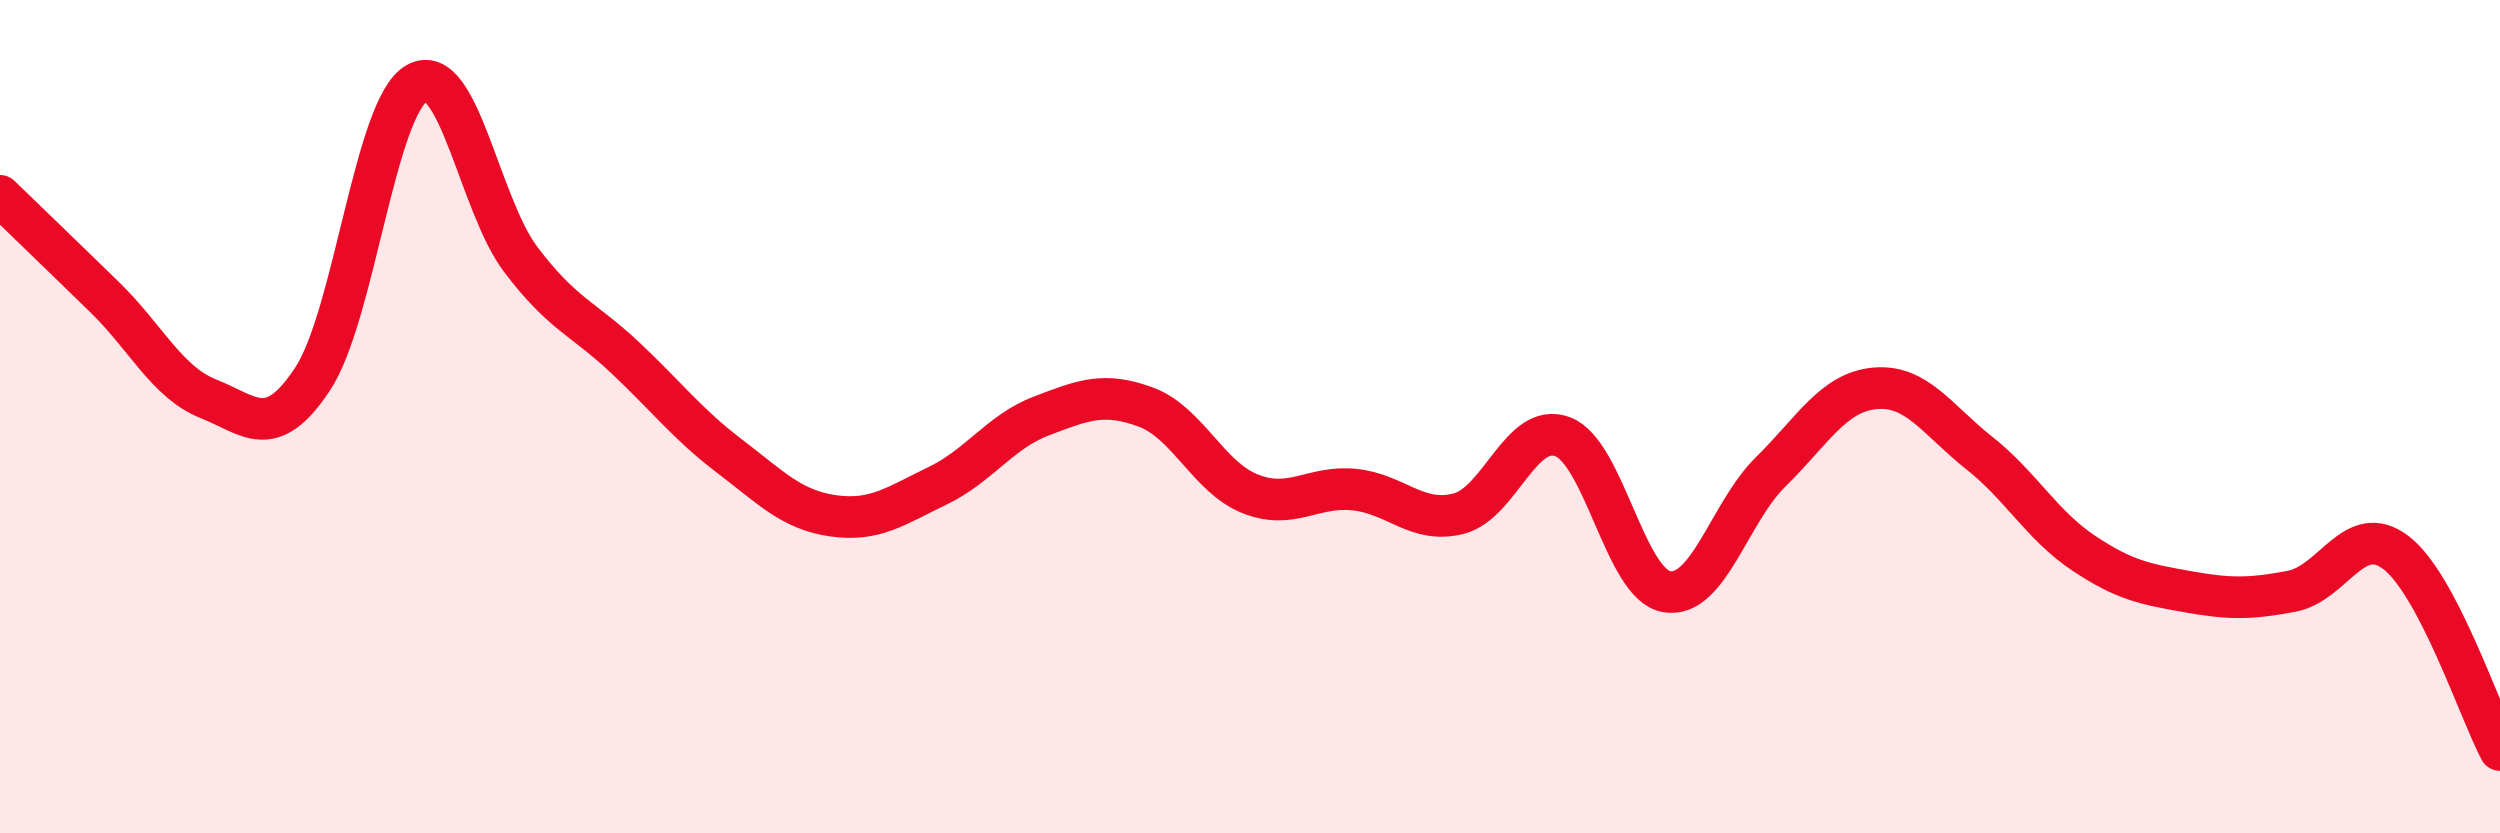
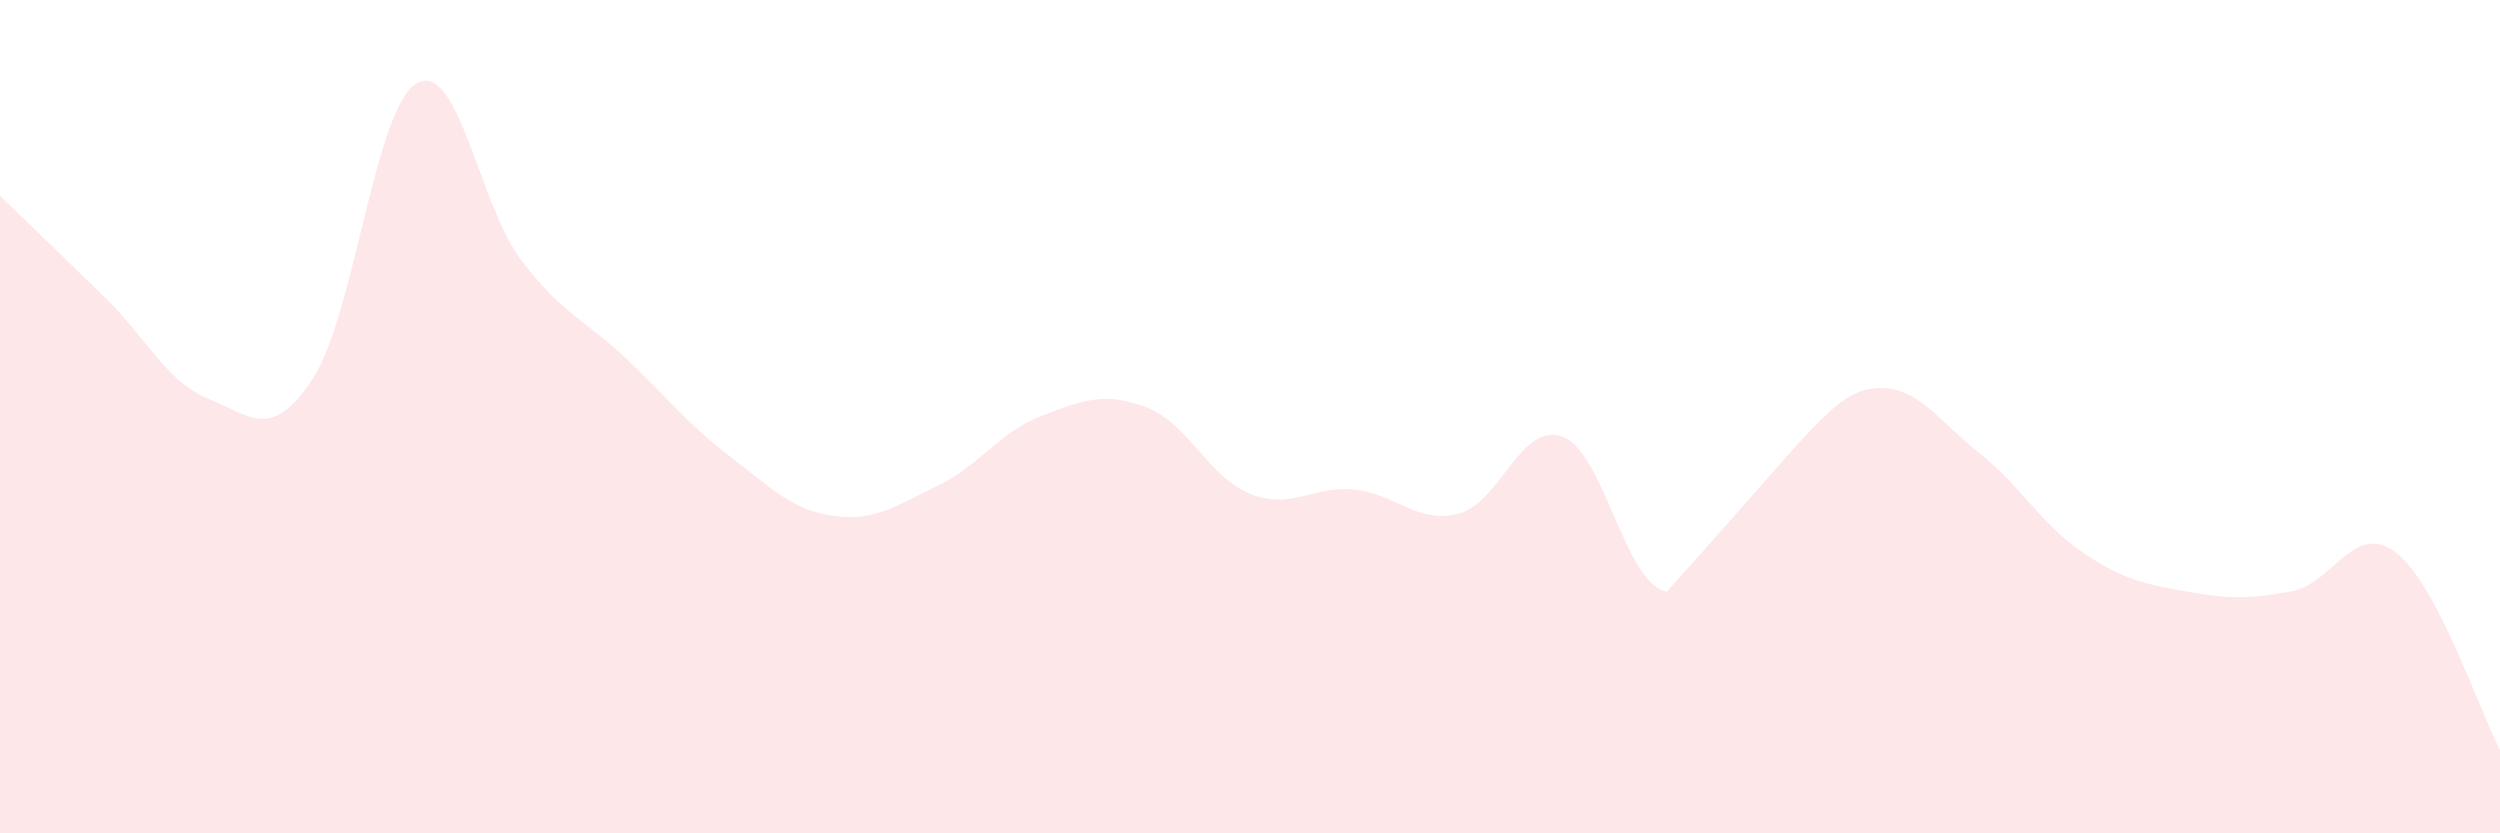
<svg xmlns="http://www.w3.org/2000/svg" width="60" height="20" viewBox="0 0 60 20">
-   <path d="M 0,4.7 C 0.5,5.18 1.5,6.15 2.5,7.12 C 3.5,8.09 4,9.17 5,9.57 C 6,9.97 6.5,10.61 7.5,9.1 C 8.5,7.59 9,2.57 10,2 C 11,1.43 11.5,4.91 12.5,6.23 C 13.5,7.55 14,7.64 15,8.58 C 16,9.52 16.5,10.18 17.5,10.94 C 18.5,11.7 19,12.24 20,12.38 C 21,12.52 21.5,12.14 22.5,11.66 C 23.5,11.18 24,10.36 25,9.98 C 26,9.6 26.5,9.4 27.5,9.77 C 28.5,10.14 29,11.45 30,11.85 C 31,12.25 31.5,11.65 32.5,11.75 C 33.5,11.85 34,12.58 35,12.33 C 36,12.08 36.5,10.11 37.5,10.48 C 38.5,10.85 39,14.03 40,14.2 C 41,14.37 41.5,12.3 42.5,11.32 C 43.5,10.34 44,9.41 45,9.32 C 46,9.23 46.5,10.08 47.5,10.87 C 48.5,11.66 49,12.6 50,13.27 C 51,13.94 51.5,14.02 52.5,14.2 C 53.5,14.38 54,14.38 55,14.19 C 56,14 56.5,12.5 57.5,13.26 C 58.5,14.02 59.5,17.05 60,18L60 20L0 20Z" fill="#EB0A25" opacity="0.1" stroke-linecap="round" stroke-linejoin="round" />
-   <path d="M 0,4.7 C 0.5,5.18 1.5,6.15 2.5,7.12 C 3.5,8.09 4,9.17 5,9.57 C 6,9.97 6.5,10.61 7.5,9.1 C 8.5,7.59 9,2.57 10,2 C 11,1.43 11.5,4.91 12.5,6.23 C 13.5,7.55 14,7.64 15,8.58 C 16,9.52 16.5,10.18 17.5,10.94 C 18.5,11.7 19,12.24 20,12.38 C 21,12.52 21.5,12.14 22.5,11.66 C 23.5,11.18 24,10.36 25,9.98 C 26,9.6 26.5,9.4 27.5,9.77 C 28.5,10.14 29,11.45 30,11.85 C 31,12.25 31.5,11.65 32.5,11.75 C 33.5,11.85 34,12.58 35,12.33 C 36,12.08 36.5,10.11 37.5,10.48 C 38.5,10.85 39,14.03 40,14.2 C 41,14.37 41.5,12.3 42.5,11.32 C 43.5,10.34 44,9.41 45,9.32 C 46,9.23 46.5,10.08 47.5,10.87 C 48.5,11.66 49,12.6 50,13.27 C 51,13.94 51.5,14.02 52.5,14.2 C 53.5,14.38 54,14.38 55,14.19 C 56,14 56.5,12.5 57.5,13.26 C 58.5,14.02 59.5,17.05 60,18" stroke="#EB0A25" stroke-width="1" fill="none" stroke-linecap="round" stroke-linejoin="round" />
+   <path d="M 0,4.7 C 0.5,5.18 1.5,6.15 2.5,7.12 C 3.5,8.09 4,9.17 5,9.57 C 6,9.97 6.5,10.61 7.5,9.1 C 8.5,7.59 9,2.57 10,2 C 11,1.43 11.5,4.91 12.5,6.23 C 13.5,7.55 14,7.64 15,8.58 C 16,9.52 16.5,10.18 17.5,10.94 C 18.5,11.7 19,12.24 20,12.38 C 21,12.52 21.5,12.14 22.5,11.66 C 23.5,11.18 24,10.36 25,9.98 C 26,9.6 26.5,9.4 27.5,9.77 C 28.5,10.14 29,11.45 30,11.85 C 31,12.25 31.5,11.65 32.5,11.75 C 33.5,11.85 34,12.58 35,12.33 C 36,12.08 36.5,10.11 37.5,10.48 C 38.5,10.85 39,14.03 40,14.2 C 43.5,10.34 44,9.41 45,9.32 C 46,9.23 46.5,10.08 47.5,10.87 C 48.5,11.66 49,12.6 50,13.27 C 51,13.94 51.5,14.02 52.5,14.2 C 53.5,14.38 54,14.38 55,14.19 C 56,14 56.5,12.5 57.5,13.26 C 58.5,14.02 59.5,17.05 60,18L60 20L0 20Z" fill="#EB0A25" opacity="0.1" stroke-linecap="round" stroke-linejoin="round" />
</svg>